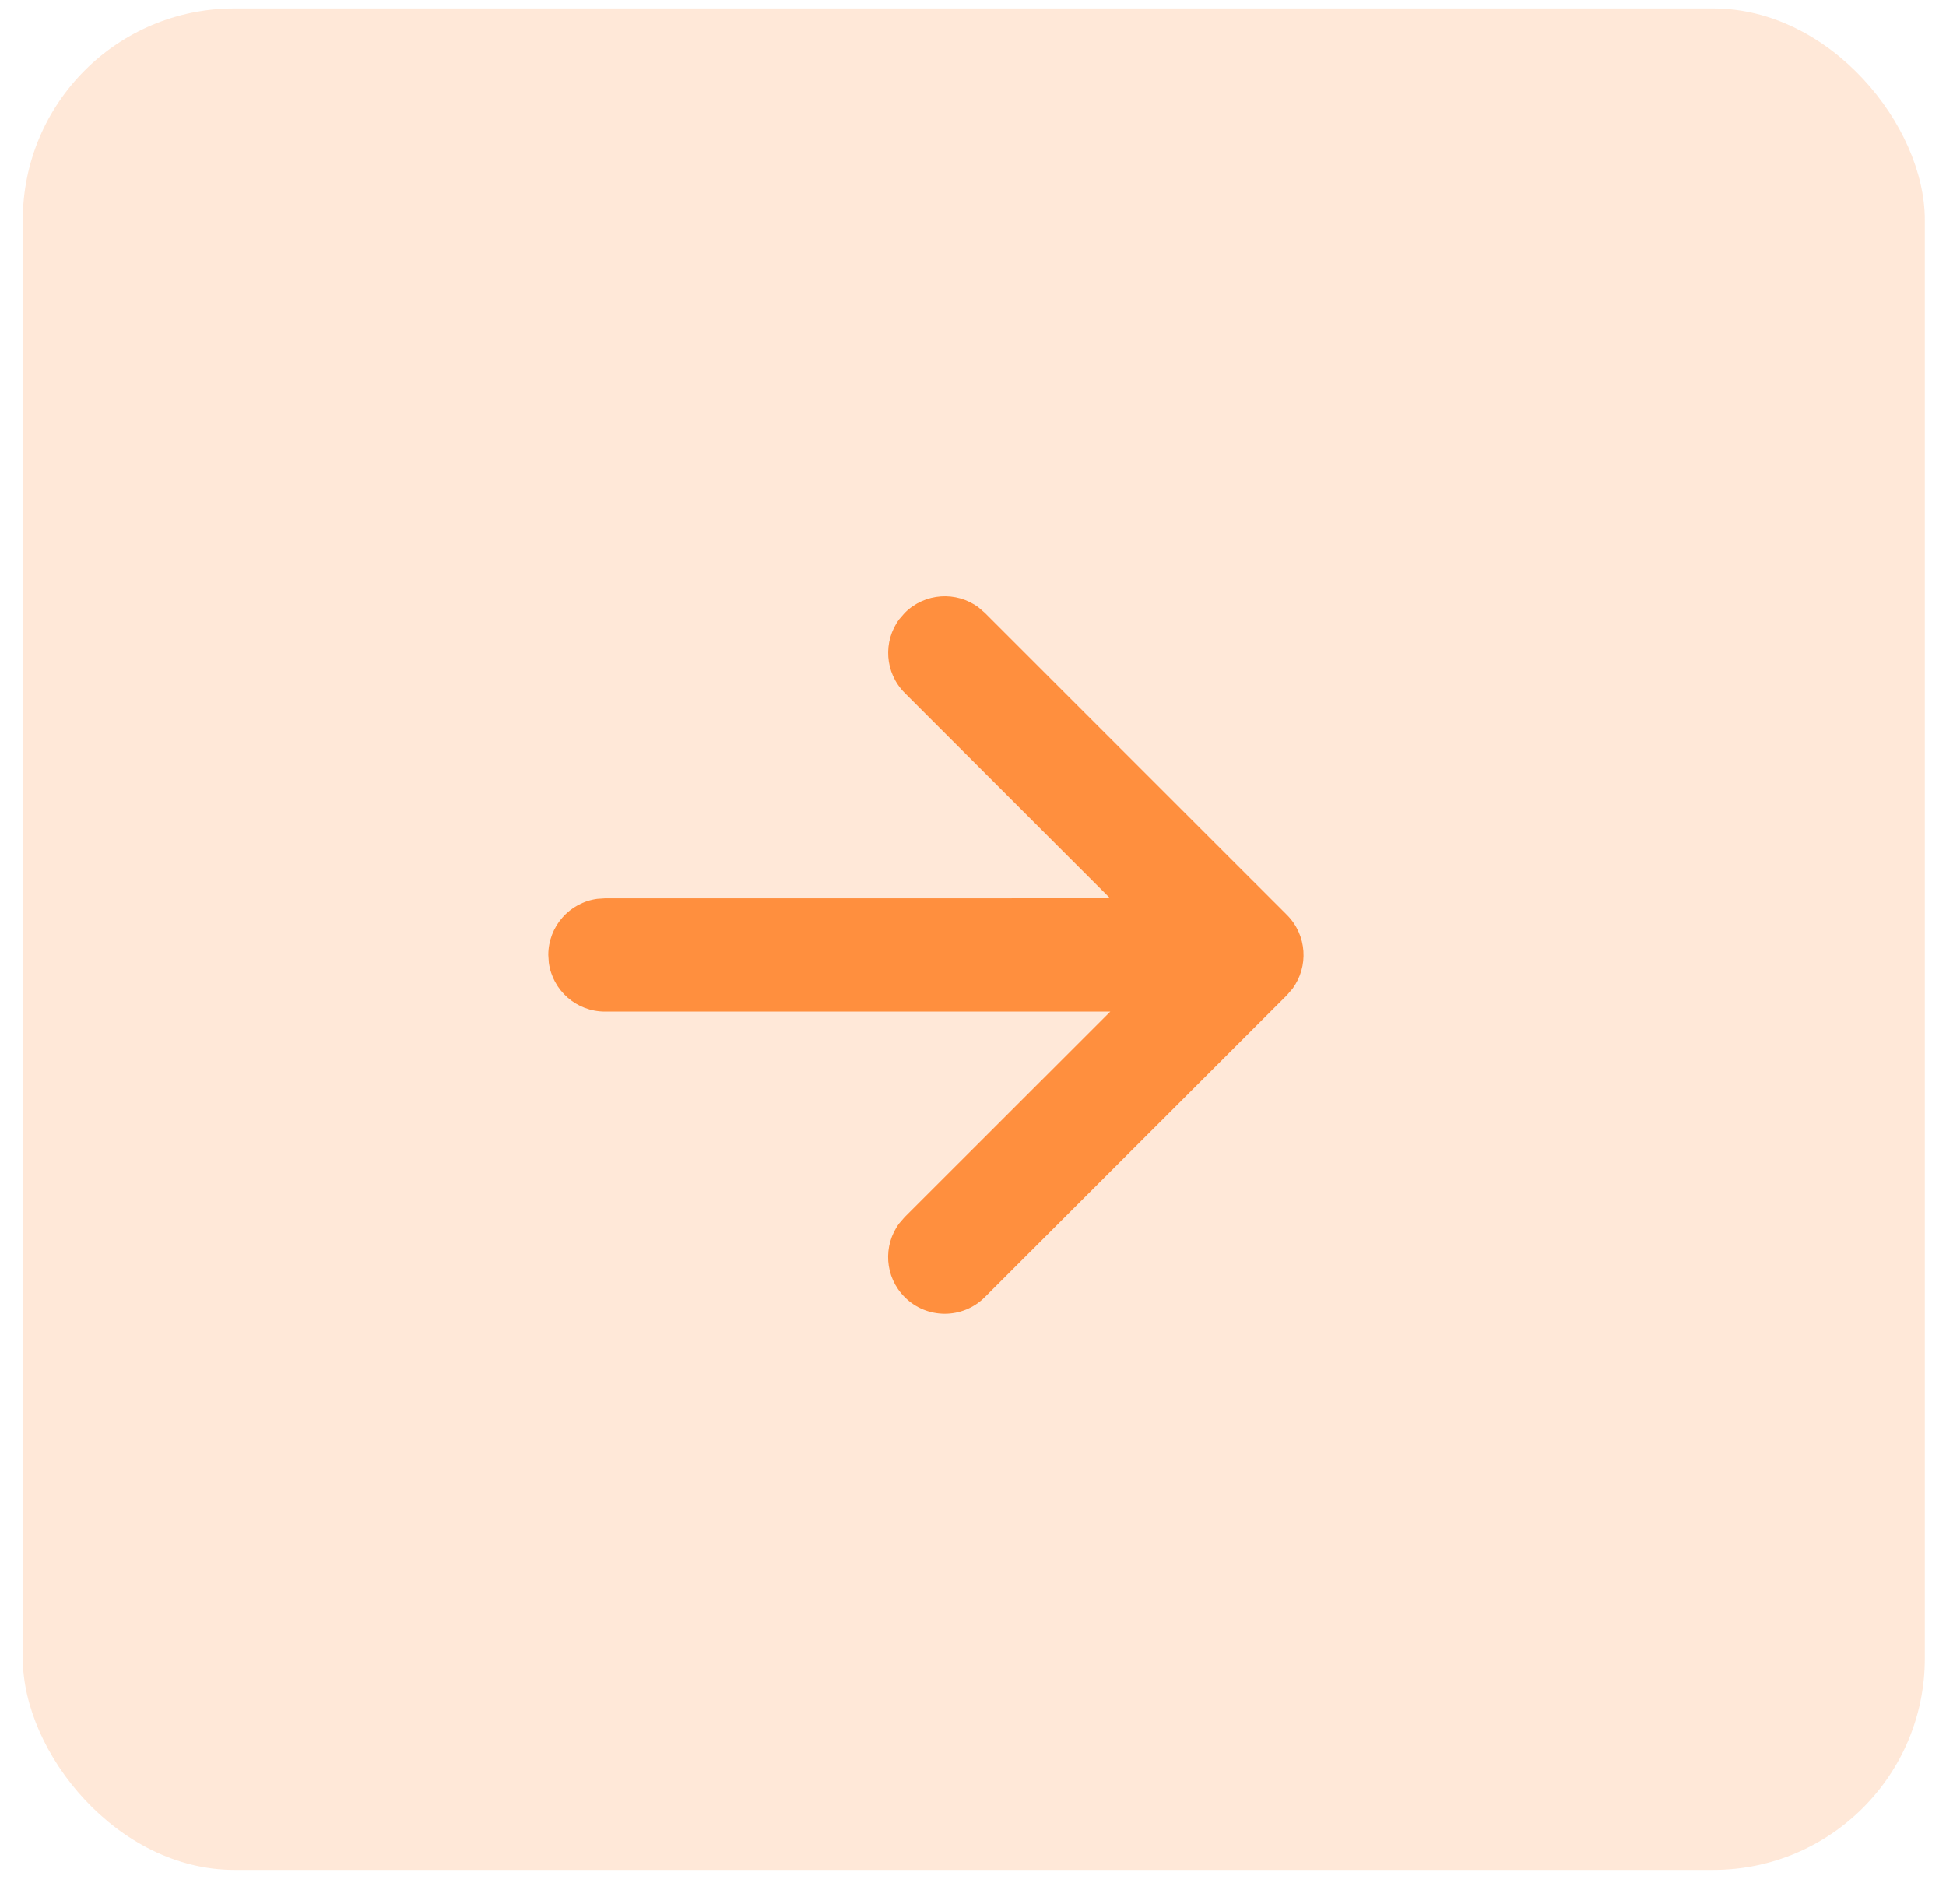
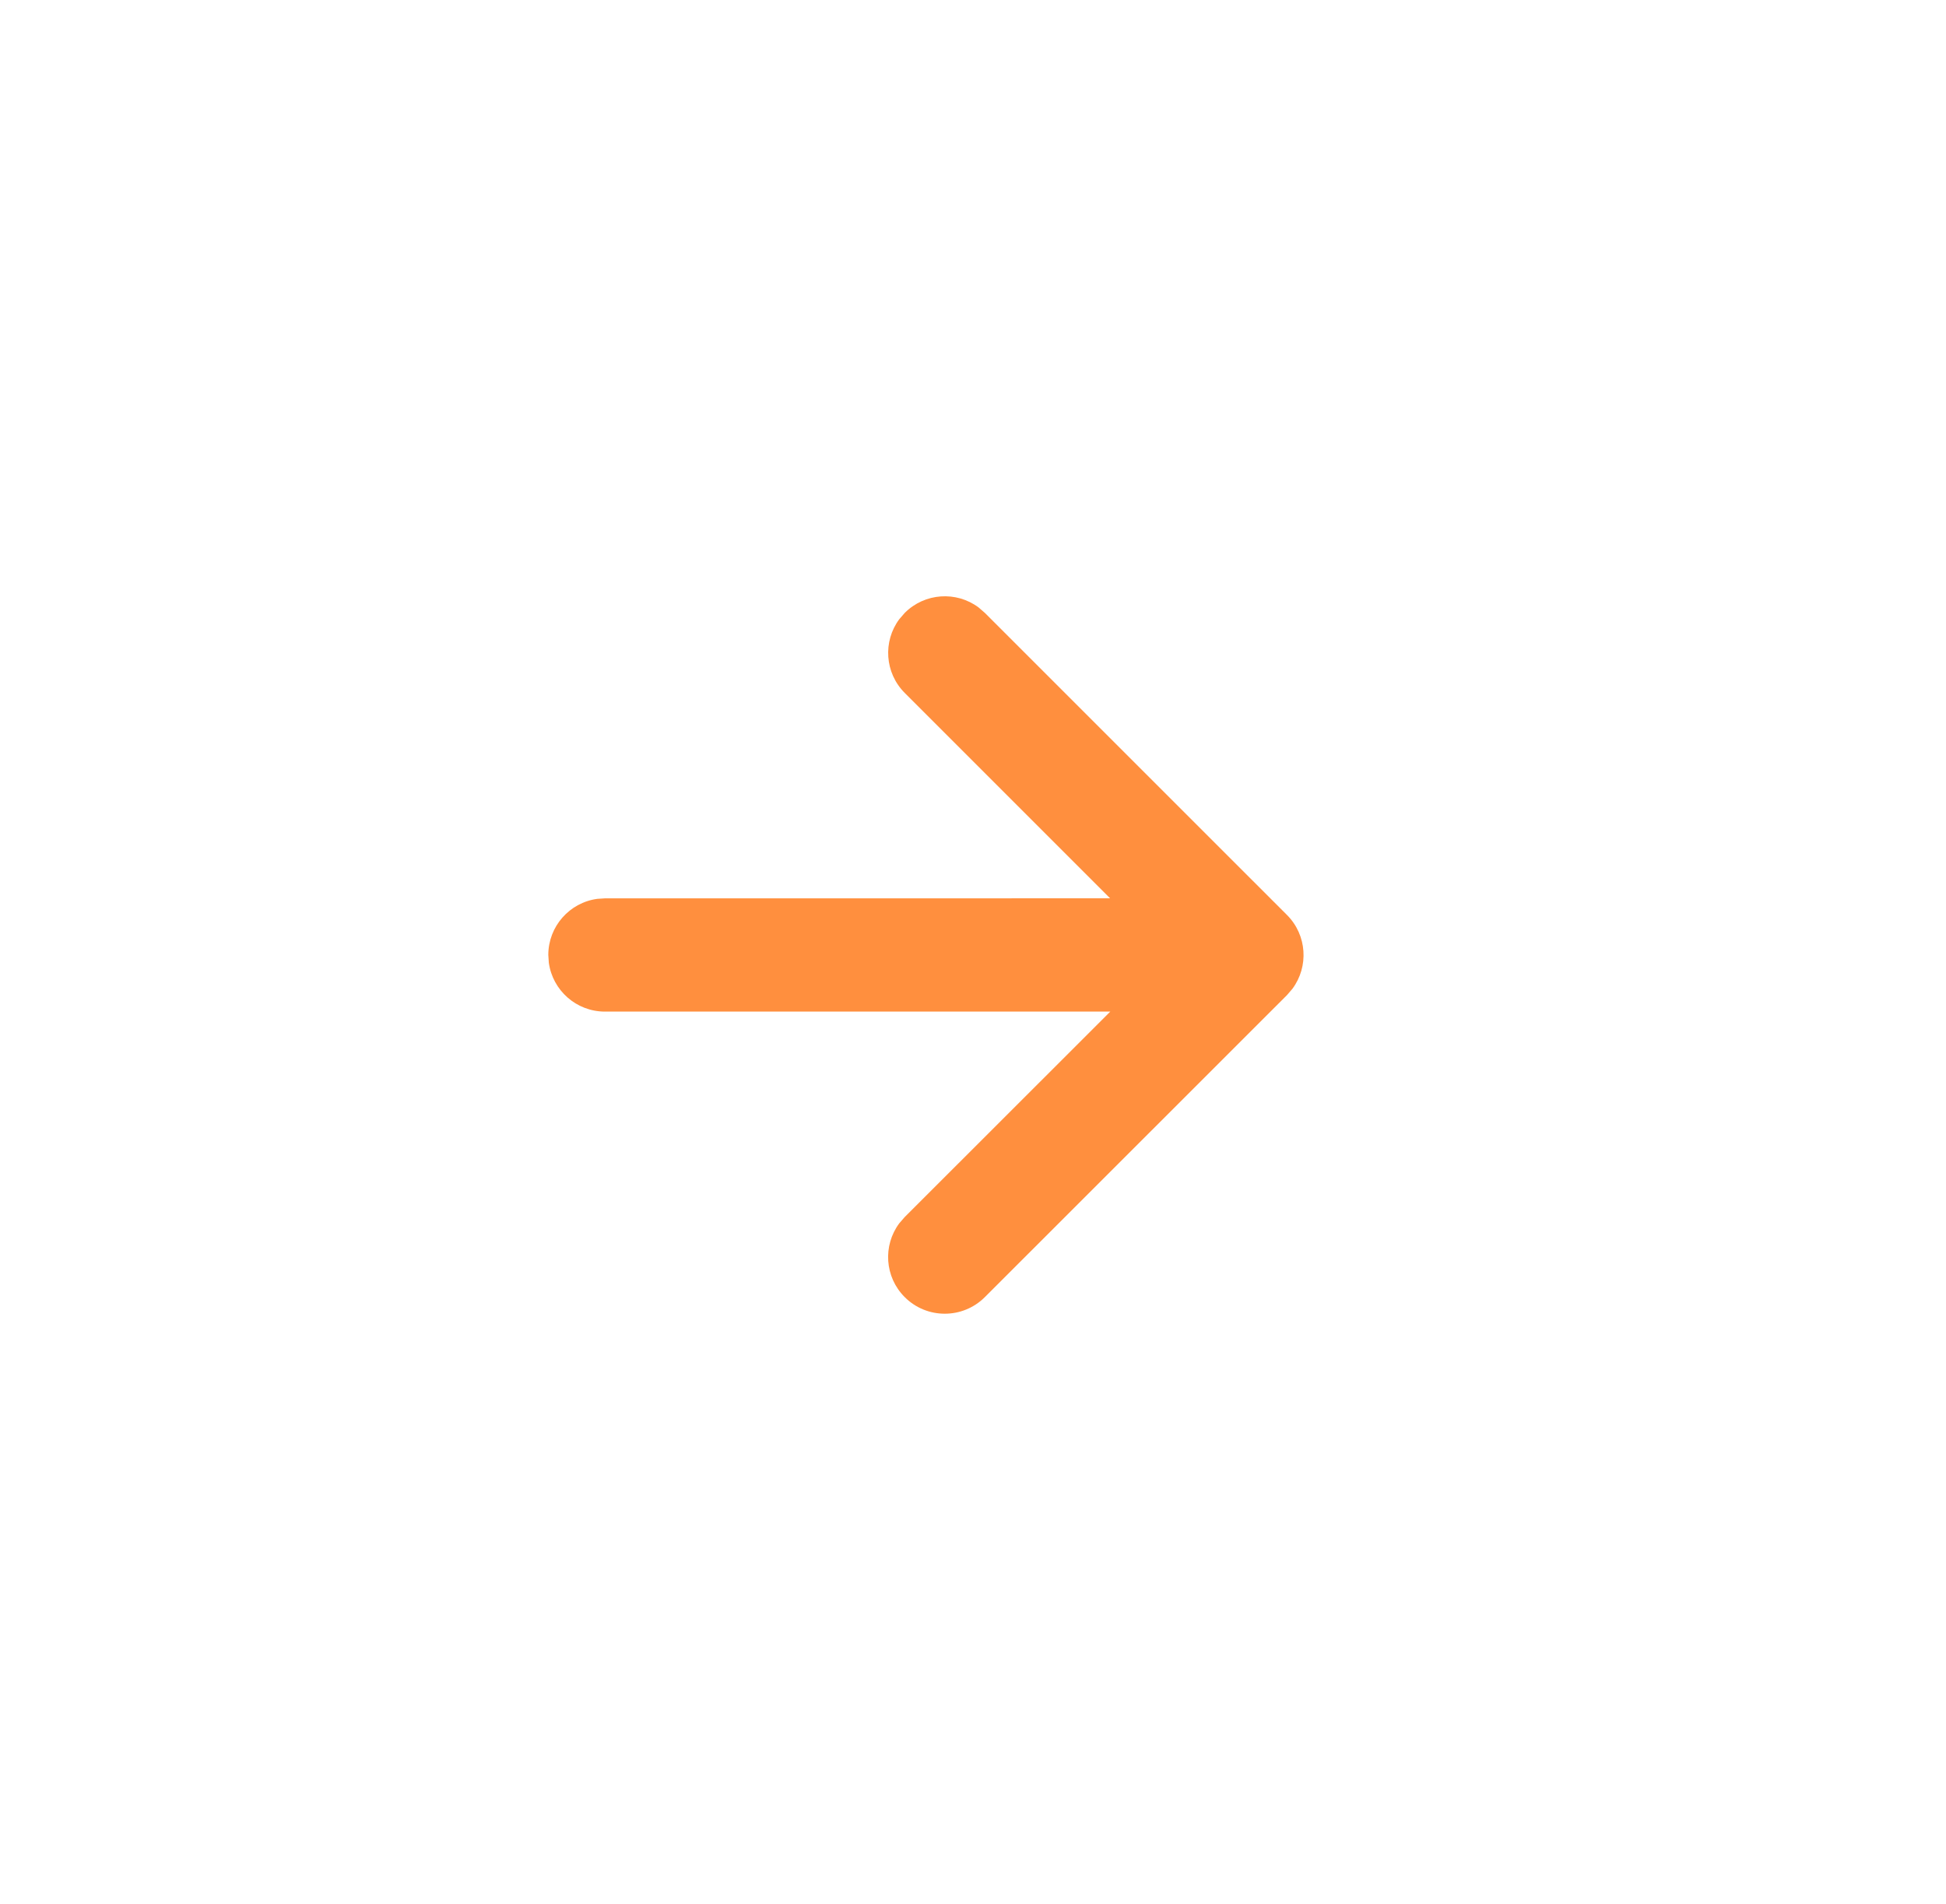
<svg xmlns="http://www.w3.org/2000/svg" width="46" height="45" viewBox="0 0 46 45" fill="none">
-   <rect x="0.539" y="0.2" width="44.96" height="44" rx="5" fill="#FF8F3E" fill-opacity="0.2" />
  <path d="M21.257 14.637L21.387 14.487C21.862 14.012 22.606 13.968 23.13 14.357L23.28 14.487L30.422 21.628C30.897 22.104 30.94 22.848 30.551 23.372L30.422 23.522L23.279 30.662C22.756 31.184 21.908 31.184 21.386 30.661C20.91 30.186 20.867 29.442 21.256 28.918L21.386 28.768L26.245 23.912L14.3 23.912C13.622 23.912 13.062 23.409 12.973 22.755L12.961 22.573C12.961 21.896 13.465 21.335 14.118 21.247L14.3 21.235L26.241 21.234L21.387 16.38C20.912 15.905 20.868 15.161 21.257 14.637Z" fill="#FF8F3E" />
</svg>